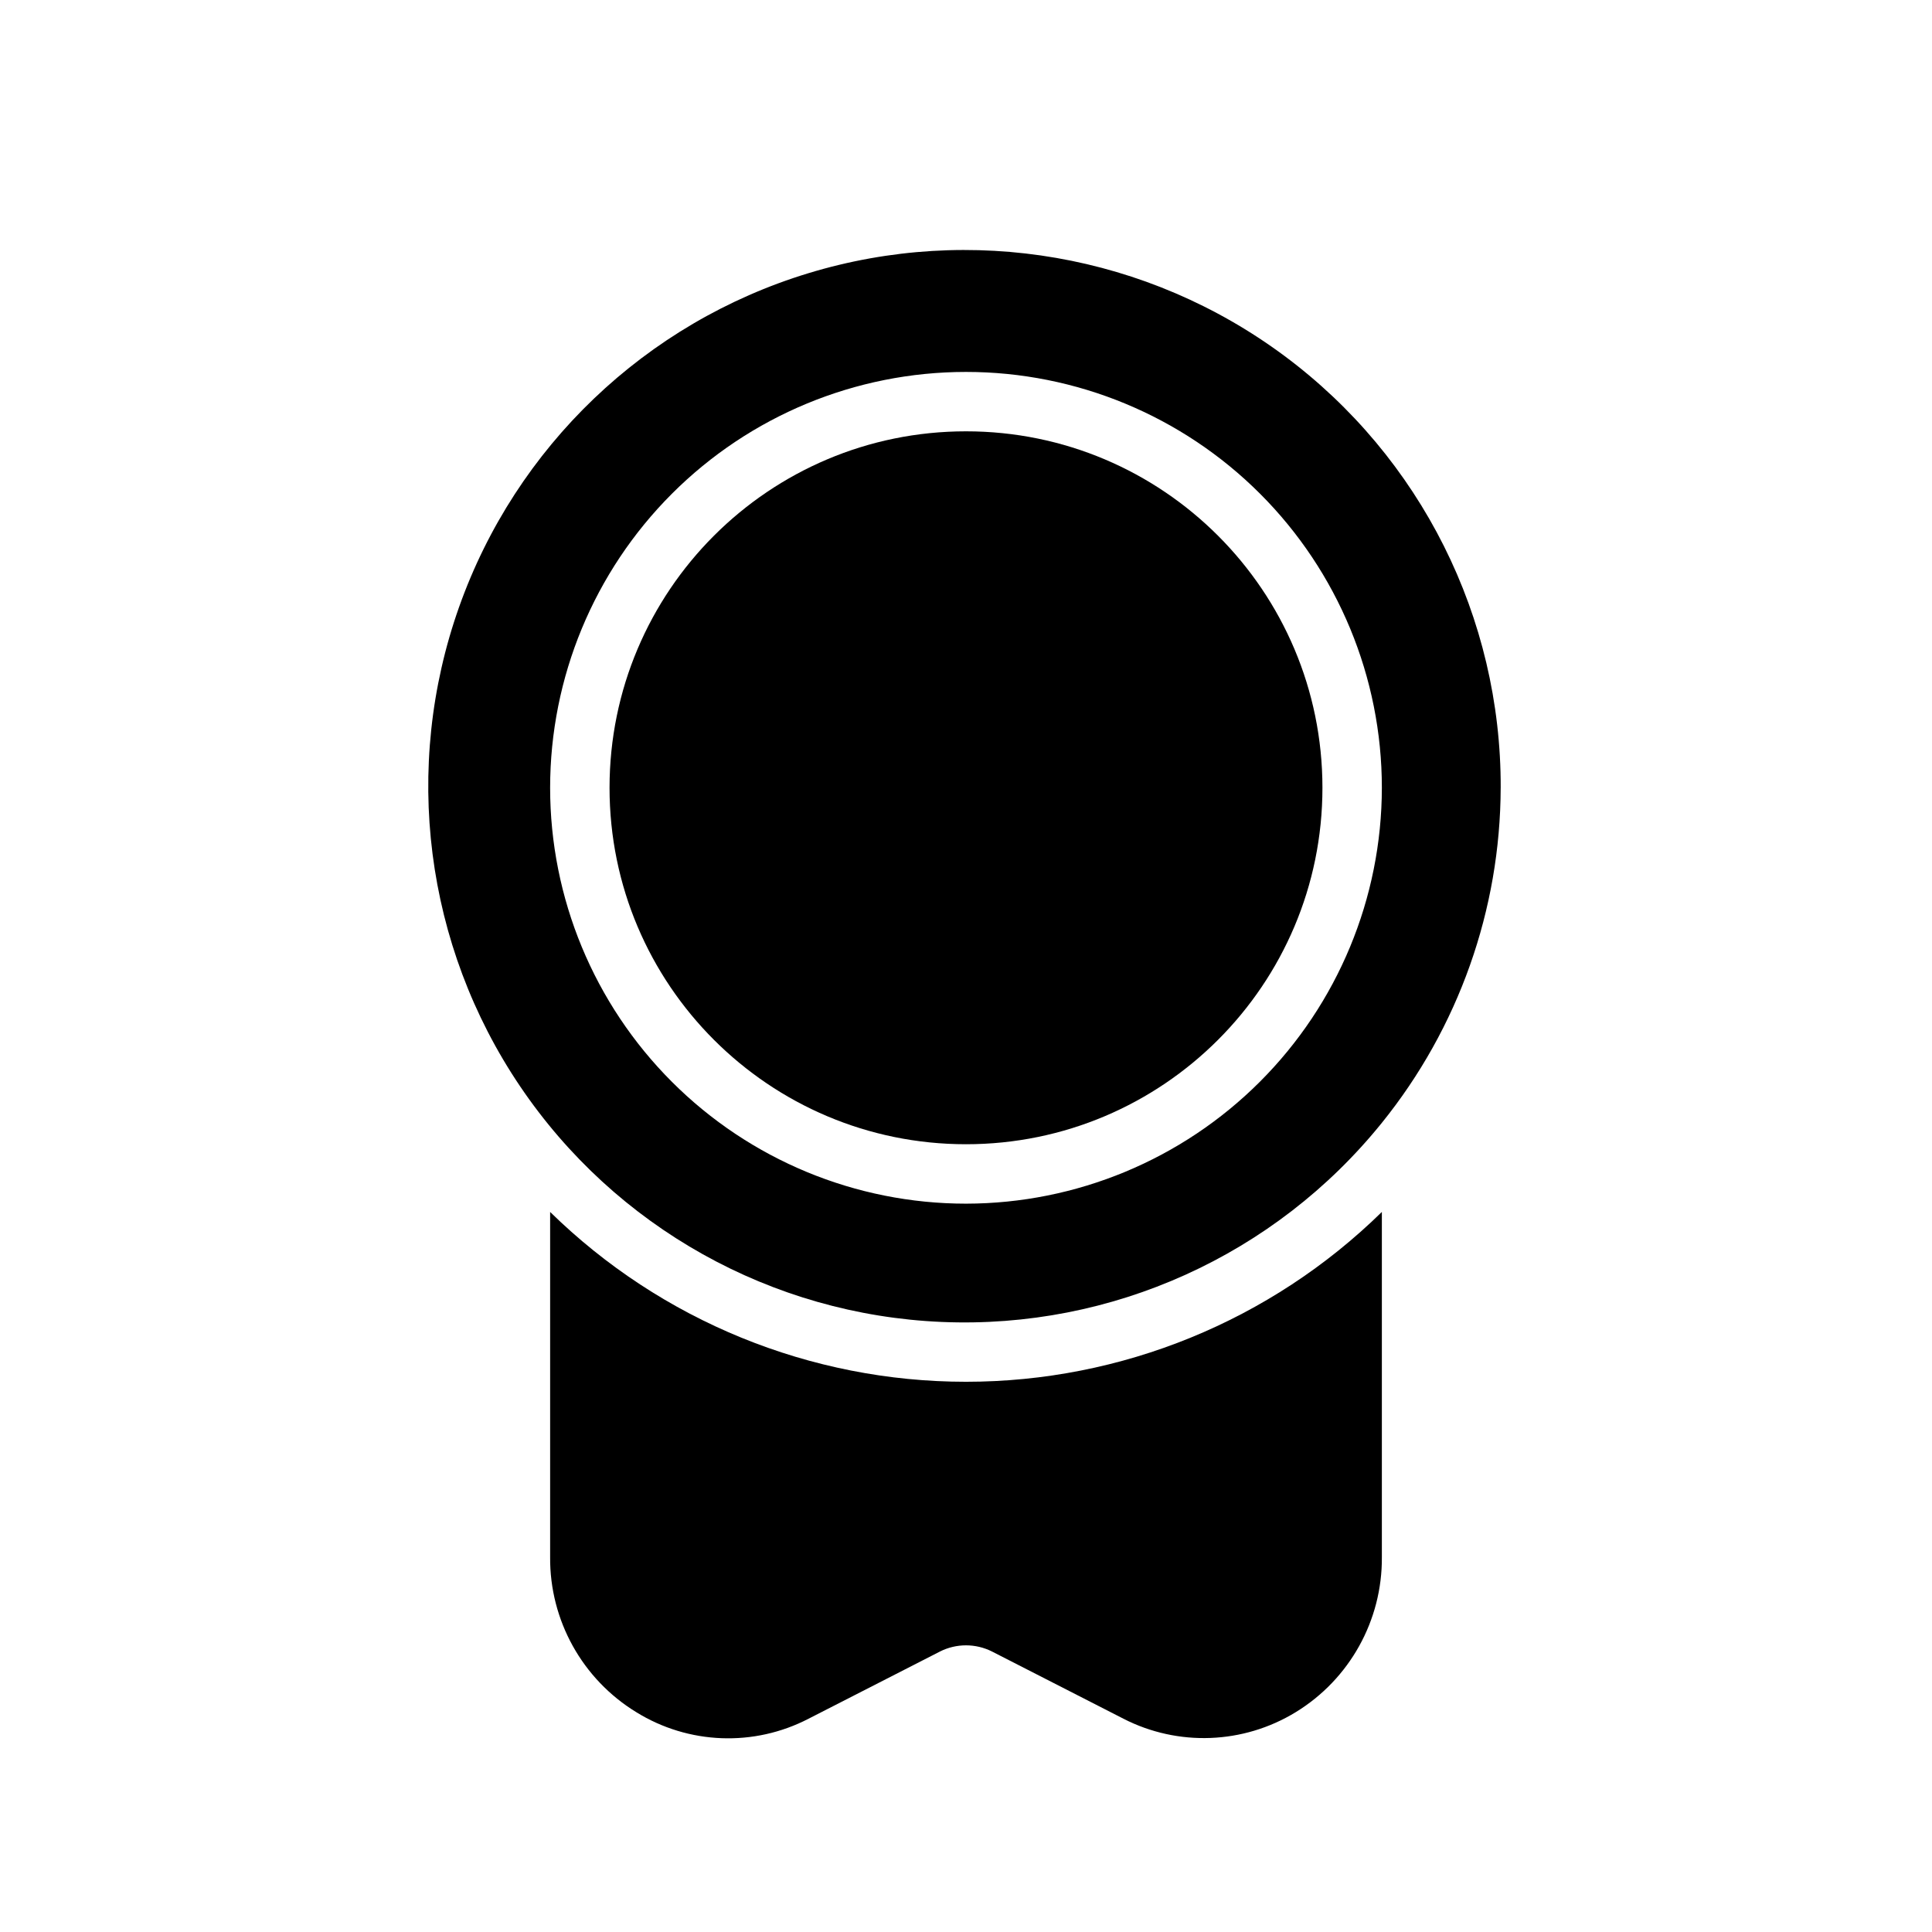
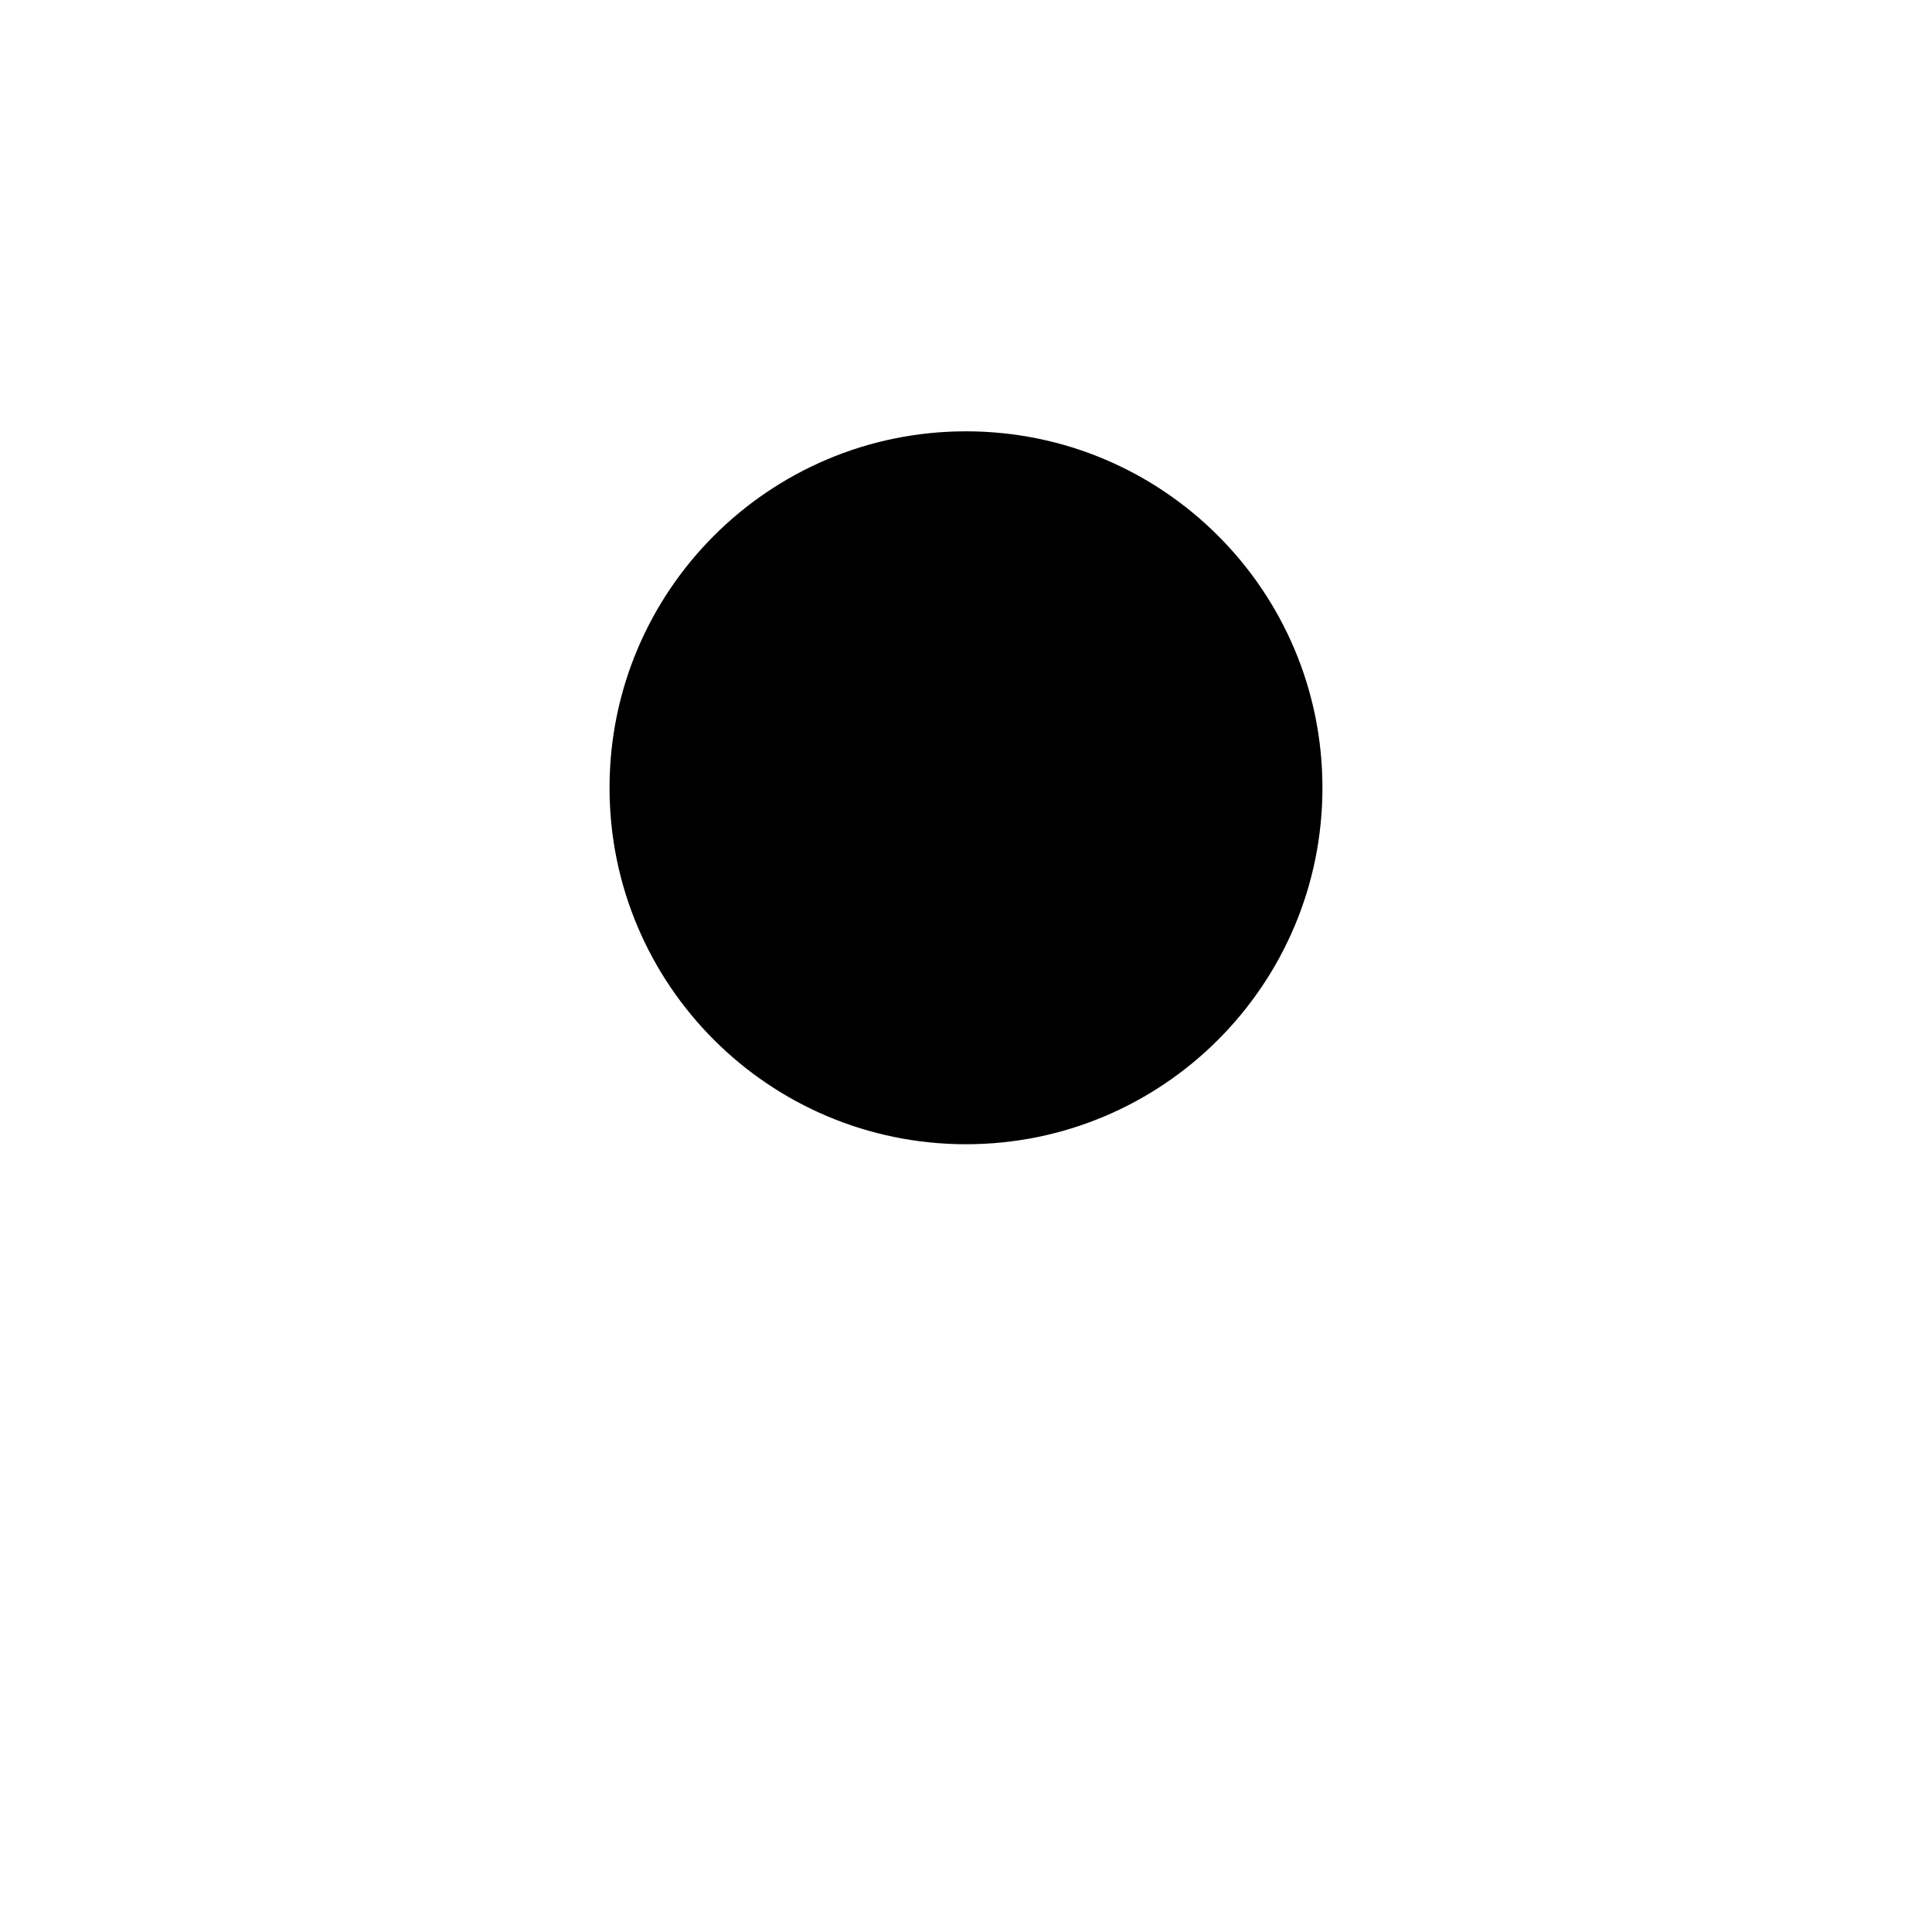
<svg xmlns="http://www.w3.org/2000/svg" fill="#000000" width="800px" height="800px" version="1.1" viewBox="144 144 512 512">
  <g>
    <path d="m494.46 352.77c0 52.172-42.293 94.465-94.461 94.465-52.172 0-94.465-42.293-94.465-94.465s42.293-94.465 94.465-94.465c52.168 0 94.461 42.293 94.461 94.465" />
-     <path d="m541.7 352.77c0.129-45.094-21.148-87.57-57.34-114.47-36.195-26.895-83.004-35.02-126.14-21.891-43.137 13.129-77.484 45.957-92.555 88.453-15.07 42.5-9.078 89.633 16.152 127 25.23 37.375 66.699 60.559 111.75 62.469 45.051 1.914 88.336-17.668 116.64-52.77 20.301-25.148 31.41-56.477 31.488-88.797zm-141.7 110.21v0.004c-29.23 0-57.262-11.613-77.93-32.281-20.668-20.668-32.281-48.699-32.281-77.93 0-29.227 11.613-57.262 32.281-77.93 20.668-20.668 48.699-32.277 77.93-32.277 29.227 0 57.258 11.609 77.926 32.277 20.668 20.668 32.281 48.703 32.281 77.93-0.035 29.219-11.656 57.23-32.316 77.895-20.66 20.66-48.672 32.281-77.891 32.316z" />
-     <path d="m289.79 465.18v91.473c-0.129 16.754 8.535 32.352 22.828 41.09 13.855 8.578 31.195 9.234 45.66 1.734l34.793-17.789v-0.004c4.356-2.203 9.5-2.203 13.855 0l34.793 17.789v0.004c14.484 7.414 31.781 6.758 45.66-1.734 14.293-8.738 22.957-24.336 22.828-41.09v-91.473c-29.43 28.848-68.996 45.004-110.21 45.004s-80.781-16.156-110.21-45.004z" />
  </g>
</svg>